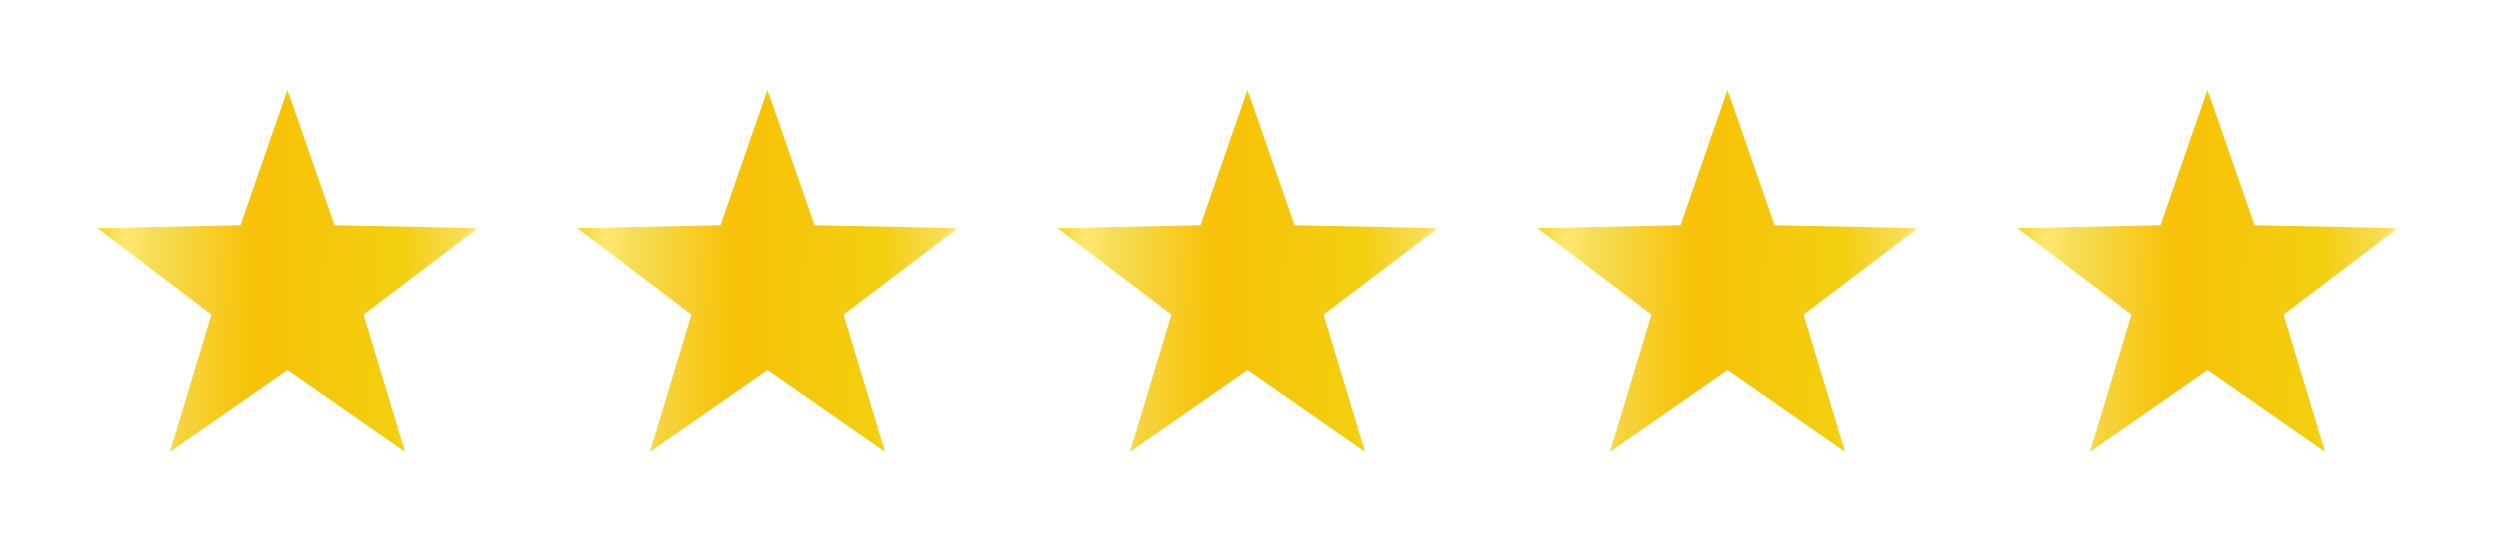
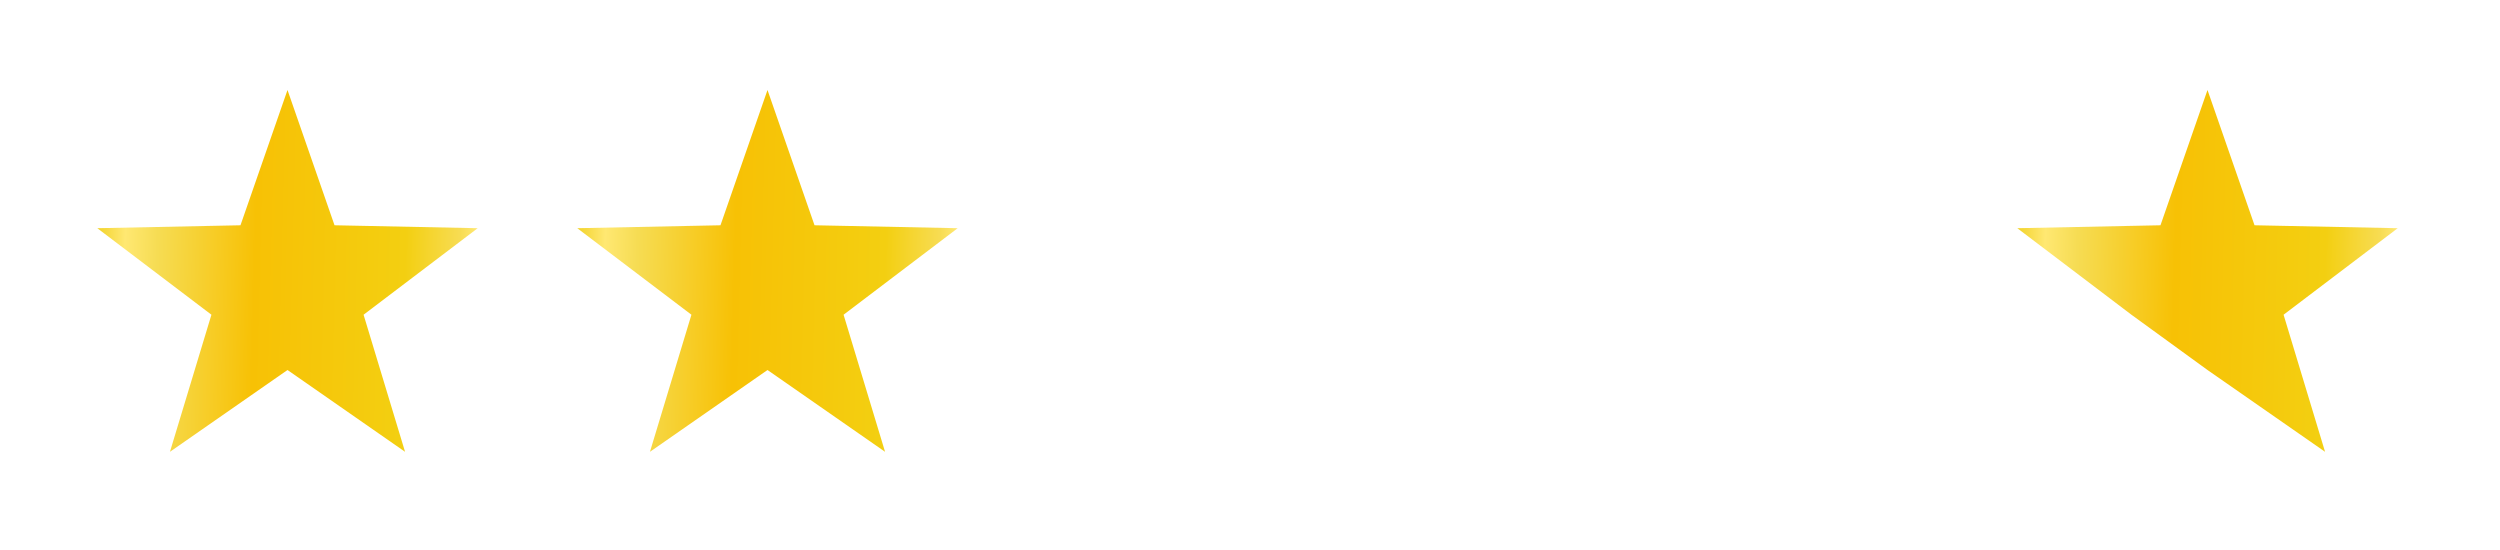
<svg xmlns="http://www.w3.org/2000/svg" width="100" height="22" viewBox="0 0 100 22" fill="none">
  <g filter="url(#filter0_d_111_32663)">
    <path d="M11.5 2L13.381 7.411L19.108 7.528L14.543 10.989L16.202 16.472L11.5 13.2L6.798 16.472L8.457 10.989L3.892 7.528L9.619 7.411L11.5 2Z" fill="url(#paint0_linear_111_32663)" />
  </g>
  <g filter="url(#filter1_d_111_32663)">
    <path d="M30.7 2L32.581 7.411L38.308 7.528L33.743 10.989L35.402 16.472L30.7 13.2L25.998 16.472L27.657 10.989L23.091 7.528L28.819 7.411L30.7 2Z" fill="url(#paint1_linear_111_32663)" />
  </g>
  <g filter="url(#filter2_d_111_32663)">
-     <path d="M49.9 2L51.781 7.411L57.508 7.528L52.943 10.989L54.602 16.472L49.9 13.2L45.198 16.472L46.857 10.989L42.292 7.528L48.019 7.411L49.9 2Z" fill="url(#paint2_linear_111_32663)" />
-   </g>
+     </g>
  <g filter="url(#filter3_d_111_32663)">
-     <path d="M69.1 2L70.981 7.411L76.708 7.528L72.143 10.989L73.802 16.472L69.1 13.2L64.398 16.472L66.057 10.989L61.492 7.528L67.219 7.411L69.1 2Z" fill="url(#paint3_linear_111_32663)" />
-   </g>
+     </g>
  <g filter="url(#filter4_d_111_32663)">
-     <path d="M88.3 2L90.181 7.411L95.909 7.528L91.343 10.989L93.002 16.472L88.3 13.2L83.598 16.472L85.257 10.989L80.692 7.528L86.419 7.411L88.3 2Z" fill="url(#paint4_linear_111_32663)" />
+     <path d="M88.3 2L90.181 7.411L95.909 7.528L91.343 10.989L93.002 16.472L88.3 13.2L85.257 10.989L80.692 7.528L86.419 7.411L88.3 2Z" fill="url(#paint4_linear_111_32663)" />
  </g>
  <defs>
    <filter id="filter0_d_111_32663" x="0.692" y="0.4" width="21.617" height="20.872" filterUnits="userSpaceOnUse" color-interpolation-filters="sRGB">
      <feFlood flood-opacity="0" result="BackgroundImageFix" />
      <feColorMatrix in="SourceAlpha" type="matrix" values="0 0 0 0 0 0 0 0 0 0 0 0 0 0 0 0 0 0 127 0" result="hardAlpha" />
      <feOffset dy="1.6" />
      <feGaussianBlur stdDeviation="1.6" />
      <feComposite in2="hardAlpha" operator="out" />
      <feColorMatrix type="matrix" values="0 0 0 0 0 0 0 0 0 0 0 0 0 0 0 0 0 0 0.1 0" />
      <feBlend mode="normal" in2="BackgroundImageFix" result="effect1_dropShadow_111_32663" />
      <feBlend mode="normal" in="SourceGraphic" in2="effect1_dropShadow_111_32663" result="shape" />
    </filter>
    <filter id="filter1_d_111_32663" x="19.892" y="0.4" width="21.617" height="20.872" filterUnits="userSpaceOnUse" color-interpolation-filters="sRGB">
      <feFlood flood-opacity="0" result="BackgroundImageFix" />
      <feColorMatrix in="SourceAlpha" type="matrix" values="0 0 0 0 0 0 0 0 0 0 0 0 0 0 0 0 0 0 127 0" result="hardAlpha" />
      <feOffset dy="1.6" />
      <feGaussianBlur stdDeviation="1.6" />
      <feComposite in2="hardAlpha" operator="out" />
      <feColorMatrix type="matrix" values="0 0 0 0 0 0 0 0 0 0 0 0 0 0 0 0 0 0 0.1 0" />
      <feBlend mode="normal" in2="BackgroundImageFix" result="effect1_dropShadow_111_32663" />
      <feBlend mode="normal" in="SourceGraphic" in2="effect1_dropShadow_111_32663" result="shape" />
    </filter>
    <filter id="filter2_d_111_32663" x="39.092" y="0.4" width="21.617" height="20.872" filterUnits="userSpaceOnUse" color-interpolation-filters="sRGB">
      <feFlood flood-opacity="0" result="BackgroundImageFix" />
      <feColorMatrix in="SourceAlpha" type="matrix" values="0 0 0 0 0 0 0 0 0 0 0 0 0 0 0 0 0 0 127 0" result="hardAlpha" />
      <feOffset dy="1.6" />
      <feGaussianBlur stdDeviation="1.6" />
      <feComposite in2="hardAlpha" operator="out" />
      <feColorMatrix type="matrix" values="0 0 0 0 0 0 0 0 0 0 0 0 0 0 0 0 0 0 0.1 0" />
      <feBlend mode="normal" in2="BackgroundImageFix" result="effect1_dropShadow_111_32663" />
      <feBlend mode="normal" in="SourceGraphic" in2="effect1_dropShadow_111_32663" result="shape" />
    </filter>
    <filter id="filter3_d_111_32663" x="58.292" y="0.4" width="21.617" height="20.872" filterUnits="userSpaceOnUse" color-interpolation-filters="sRGB">
      <feFlood flood-opacity="0" result="BackgroundImageFix" />
      <feColorMatrix in="SourceAlpha" type="matrix" values="0 0 0 0 0 0 0 0 0 0 0 0 0 0 0 0 0 0 127 0" result="hardAlpha" />
      <feOffset dy="1.6" />
      <feGaussianBlur stdDeviation="1.6" />
      <feComposite in2="hardAlpha" operator="out" />
      <feColorMatrix type="matrix" values="0 0 0 0 0 0 0 0 0 0 0 0 0 0 0 0 0 0 0.1 0" />
      <feBlend mode="normal" in2="BackgroundImageFix" result="effect1_dropShadow_111_32663" />
      <feBlend mode="normal" in="SourceGraphic" in2="effect1_dropShadow_111_32663" result="shape" />
    </filter>
    <filter id="filter4_d_111_32663" x="77.492" y="0.4" width="21.617" height="20.872" filterUnits="userSpaceOnUse" color-interpolation-filters="sRGB">
      <feFlood flood-opacity="0" result="BackgroundImageFix" />
      <feColorMatrix in="SourceAlpha" type="matrix" values="0 0 0 0 0 0 0 0 0 0 0 0 0 0 0 0 0 0 127 0" result="hardAlpha" />
      <feOffset dy="1.6" />
      <feGaussianBlur stdDeviation="1.6" />
      <feComposite in2="hardAlpha" operator="out" />
      <feColorMatrix type="matrix" values="0 0 0 0 0 0 0 0 0 0 0 0 0 0 0 0 0 0 0.1 0" />
      <feBlend mode="normal" in2="BackgroundImageFix" result="effect1_dropShadow_111_32663" />
      <feBlend mode="normal" in="SourceGraphic" in2="effect1_dropShadow_111_32663" result="shape" />
    </filter>
    <linearGradient id="paint0_linear_111_32663" x1="19.5" y1="15.667" x2="2.76" y2="15.245" gradientUnits="userSpaceOnUse">
      <stop offset="0.038" stop-color="#FFE872" />
      <stop offset="0.077" stop-color="#F7DC53" />
      <stop offset="0.207" stop-color="#F3CF11" />
      <stop offset="0.566" stop-color="#F7C105" />
      <stop offset="0.799" stop-color="#F6DC53" />
      <stop offset="0.877" stop-color="#FFE872" />
      <stop offset="0.949" stop-color="#F1D125" />
    </linearGradient>
    <linearGradient id="paint1_linear_111_32663" x1="38.7" y1="15.667" x2="21.96" y2="15.245" gradientUnits="userSpaceOnUse">
      <stop offset="0.038" stop-color="#FFE872" />
      <stop offset="0.077" stop-color="#F7DC53" />
      <stop offset="0.207" stop-color="#F3CF11" />
      <stop offset="0.566" stop-color="#F7C105" />
      <stop offset="0.799" stop-color="#F6DC53" />
      <stop offset="0.877" stop-color="#FFE872" />
      <stop offset="0.949" stop-color="#F1D125" />
    </linearGradient>
    <linearGradient id="paint2_linear_111_32663" x1="57.9" y1="15.667" x2="41.16" y2="15.245" gradientUnits="userSpaceOnUse">
      <stop offset="0.038" stop-color="#FFE872" />
      <stop offset="0.077" stop-color="#F7DC53" />
      <stop offset="0.207" stop-color="#F3CF11" />
      <stop offset="0.566" stop-color="#F7C105" />
      <stop offset="0.799" stop-color="#F6DC53" />
      <stop offset="0.877" stop-color="#FFE872" />
      <stop offset="0.949" stop-color="#F1D125" />
    </linearGradient>
    <linearGradient id="paint3_linear_111_32663" x1="77.1" y1="15.667" x2="60.361" y2="15.245" gradientUnits="userSpaceOnUse">
      <stop offset="0.038" stop-color="#FFE872" />
      <stop offset="0.077" stop-color="#F7DC53" />
      <stop offset="0.207" stop-color="#F3CF11" />
      <stop offset="0.566" stop-color="#F7C105" />
      <stop offset="0.799" stop-color="#F6DC53" />
      <stop offset="0.877" stop-color="#FFE872" />
      <stop offset="0.949" stop-color="#F1D125" />
    </linearGradient>
    <linearGradient id="paint4_linear_111_32663" x1="96.3" y1="15.667" x2="79.561" y2="15.245" gradientUnits="userSpaceOnUse">
      <stop offset="0.038" stop-color="#FFE872" />
      <stop offset="0.077" stop-color="#F7DC53" />
      <stop offset="0.207" stop-color="#F3CF11" />
      <stop offset="0.566" stop-color="#F7C105" />
      <stop offset="0.799" stop-color="#F6DC53" />
      <stop offset="0.877" stop-color="#FFE872" />
      <stop offset="0.949" stop-color="#F1D125" />
    </linearGradient>
  </defs>
</svg>